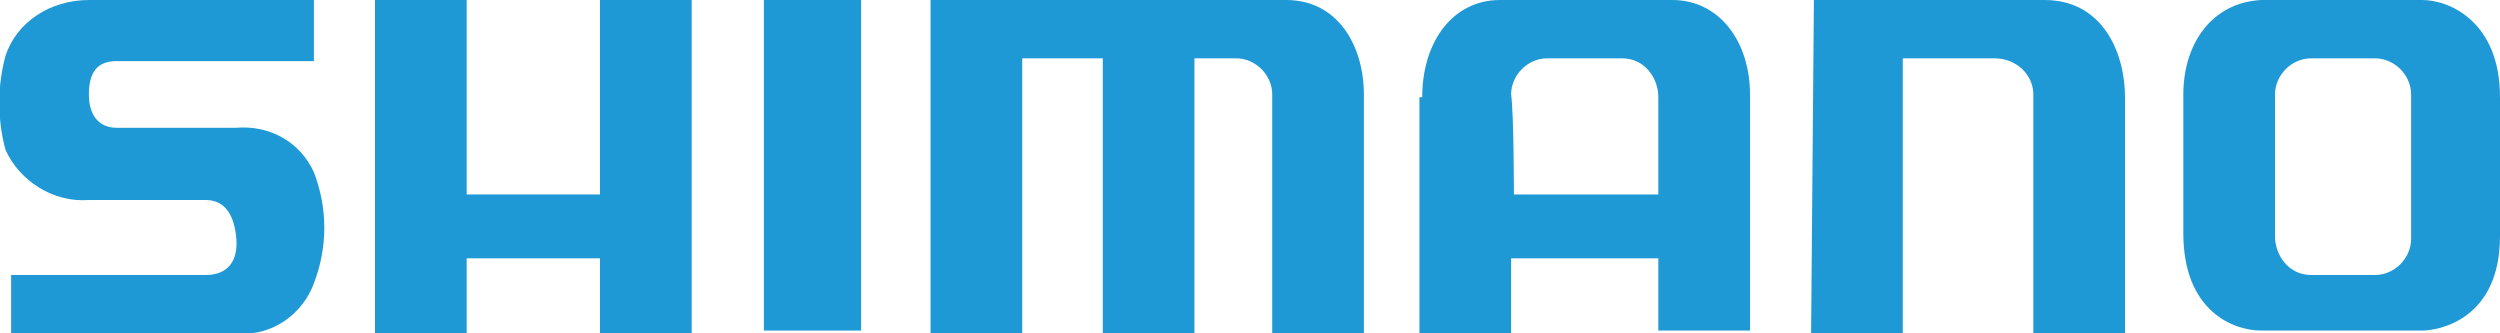
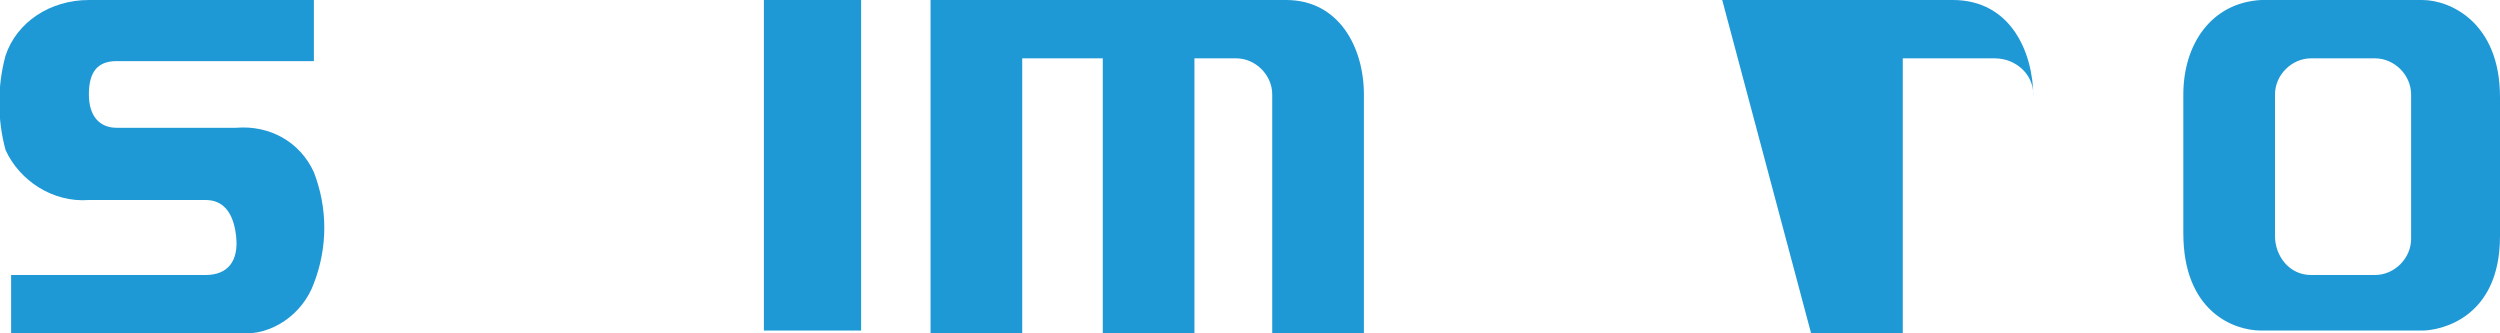
<svg xmlns="http://www.w3.org/2000/svg" version="1.1" id="shimano-logo" x="0px" y="0px" viewBox="0 0 90 12" style="enable-background:new 0 0 90 12;" xml:space="preserve">
  <style type="text/css">
	.st0{fill:#1F99D6;}
</style>
  <g id="shimano-text">
    <path id="shimanO" class="st0" d="M87.2,0c1,0,2.8,0.8,2.8,3.5v5c0,3-2.2,3.4-2.8,3.4h-5.8c-1,0-2.8-0.7-2.8-3.5V3.4   c0-1.8,1-3.3,2.8-3.4L87.2,0z M83.2,2.1c-0.7,0-1.3,0.6-1.3,1.3v5.1c0,0.7,0.5,1.4,1.3,1.4c0,0,0,0,0.1,0h2.2   c0.7,0,1.3-0.6,1.3-1.3V3.4c0-0.7-0.6-1.3-1.3-1.3L83.2,2.1z" />
-     <path id="shimaNo-2" class="st0" d="M65.2,12h3.3V2.1h3.3c0.8,0,1.4,0.6,1.4,1.3V12h3.3V3.5c0-1.6-0.8-3.5-2.9-3.5h-8.3L65.2,12   L65.2,12z" />
-     <path id="shimAno-3" class="st0" d="M51.2,3.5c0-2,1.1-3.5,2.8-3.5h6.2C61.9,0,63,1.5,63,3.4v8.5h-3.3V9.3h-5.3V12h-3.3V3.5z    M54.5,7h5.2V3.5c0-0.7-0.5-1.4-1.3-1.4h-2.7c-0.7,0-1.3,0.6-1.3,1.3C54.5,4.1,54.5,7,54.5,7L54.5,7z" />
+     <path id="shimaNo-2" class="st0" d="M65.2,12h3.3V2.1h3.3c0.8,0,1.4,0.6,1.4,1.3V12V3.5c0-1.6-0.8-3.5-2.9-3.5h-8.3L65.2,12   L65.2,12z" />
    <path id="shiMano-4" class="st0" d="M33.5,0V12h3.3V2.1h2.9V12h3.3V2.1h1.5c0.7,0,1.3,0.6,1.3,1.3V12h3.3V3.4   c0-1.7-0.9-3.4-2.8-3.4L33.5,0z" />
    <rect id="shImano-5" x="27.5" y="0" class="st0" width="3.5" height="11.9" />
-     <polygon id="sHimano-6" class="st0" points="13.5,0 13.5,12 16.8,12 16.8,9.3 21.6,9.3 21.6,12 24.9,12 24.9,0 21.6,0 21.6,7    16.8,7 16.8,0  " />
    <path id="Shimano-7" class="st0" d="M11.3,0H3.2C1.8,0,0.6,0.8,0.2,2c-0.3,1.1-0.3,2.3,0,3.4c0.5,1.1,1.7,1.9,3,1.8h4.2   c0.6,0,1,0.4,1.1,1.3S8.2,9.9,7.4,9.9h-7V12h8.2c1.2,0.1,2.3-0.7,2.7-1.8c0.5-1.3,0.5-2.7,0-4c-0.5-1.1-1.6-1.7-2.8-1.6H4.2   c-0.6,0-1-0.4-1-1.2s0.3-1.2,1-1.2h7.1L11.3,0z" />
  </g>
</svg>